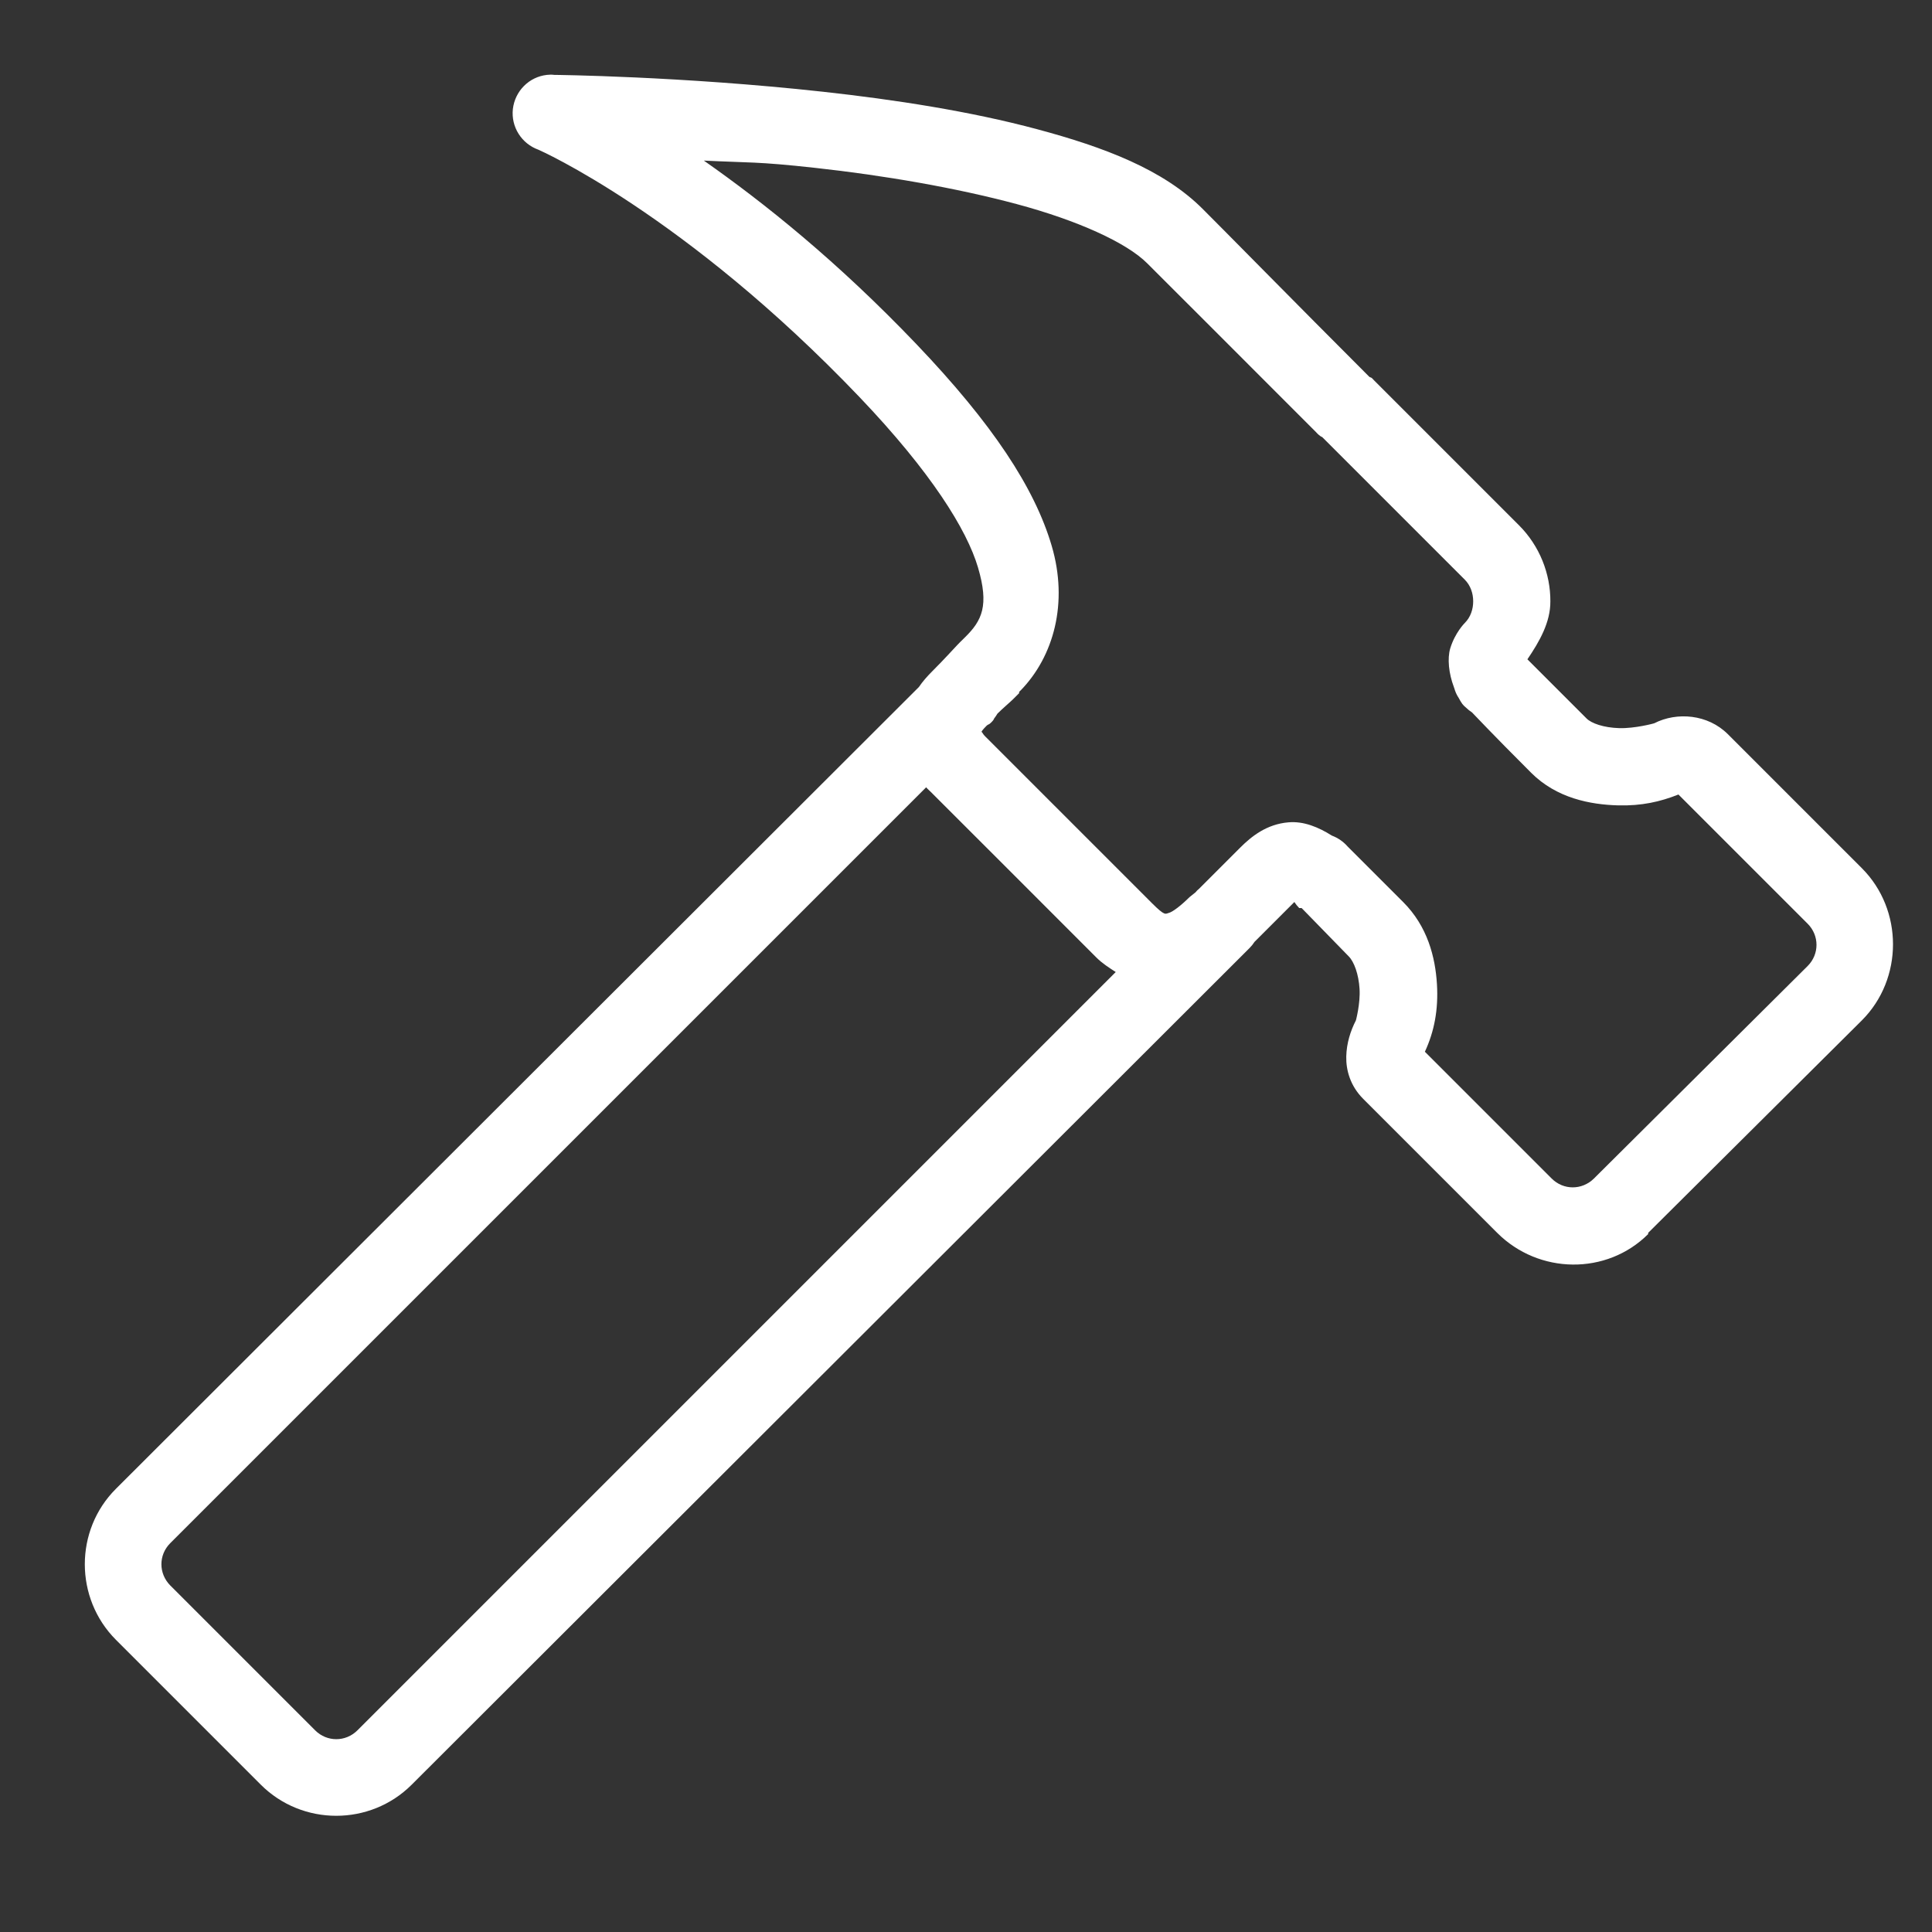
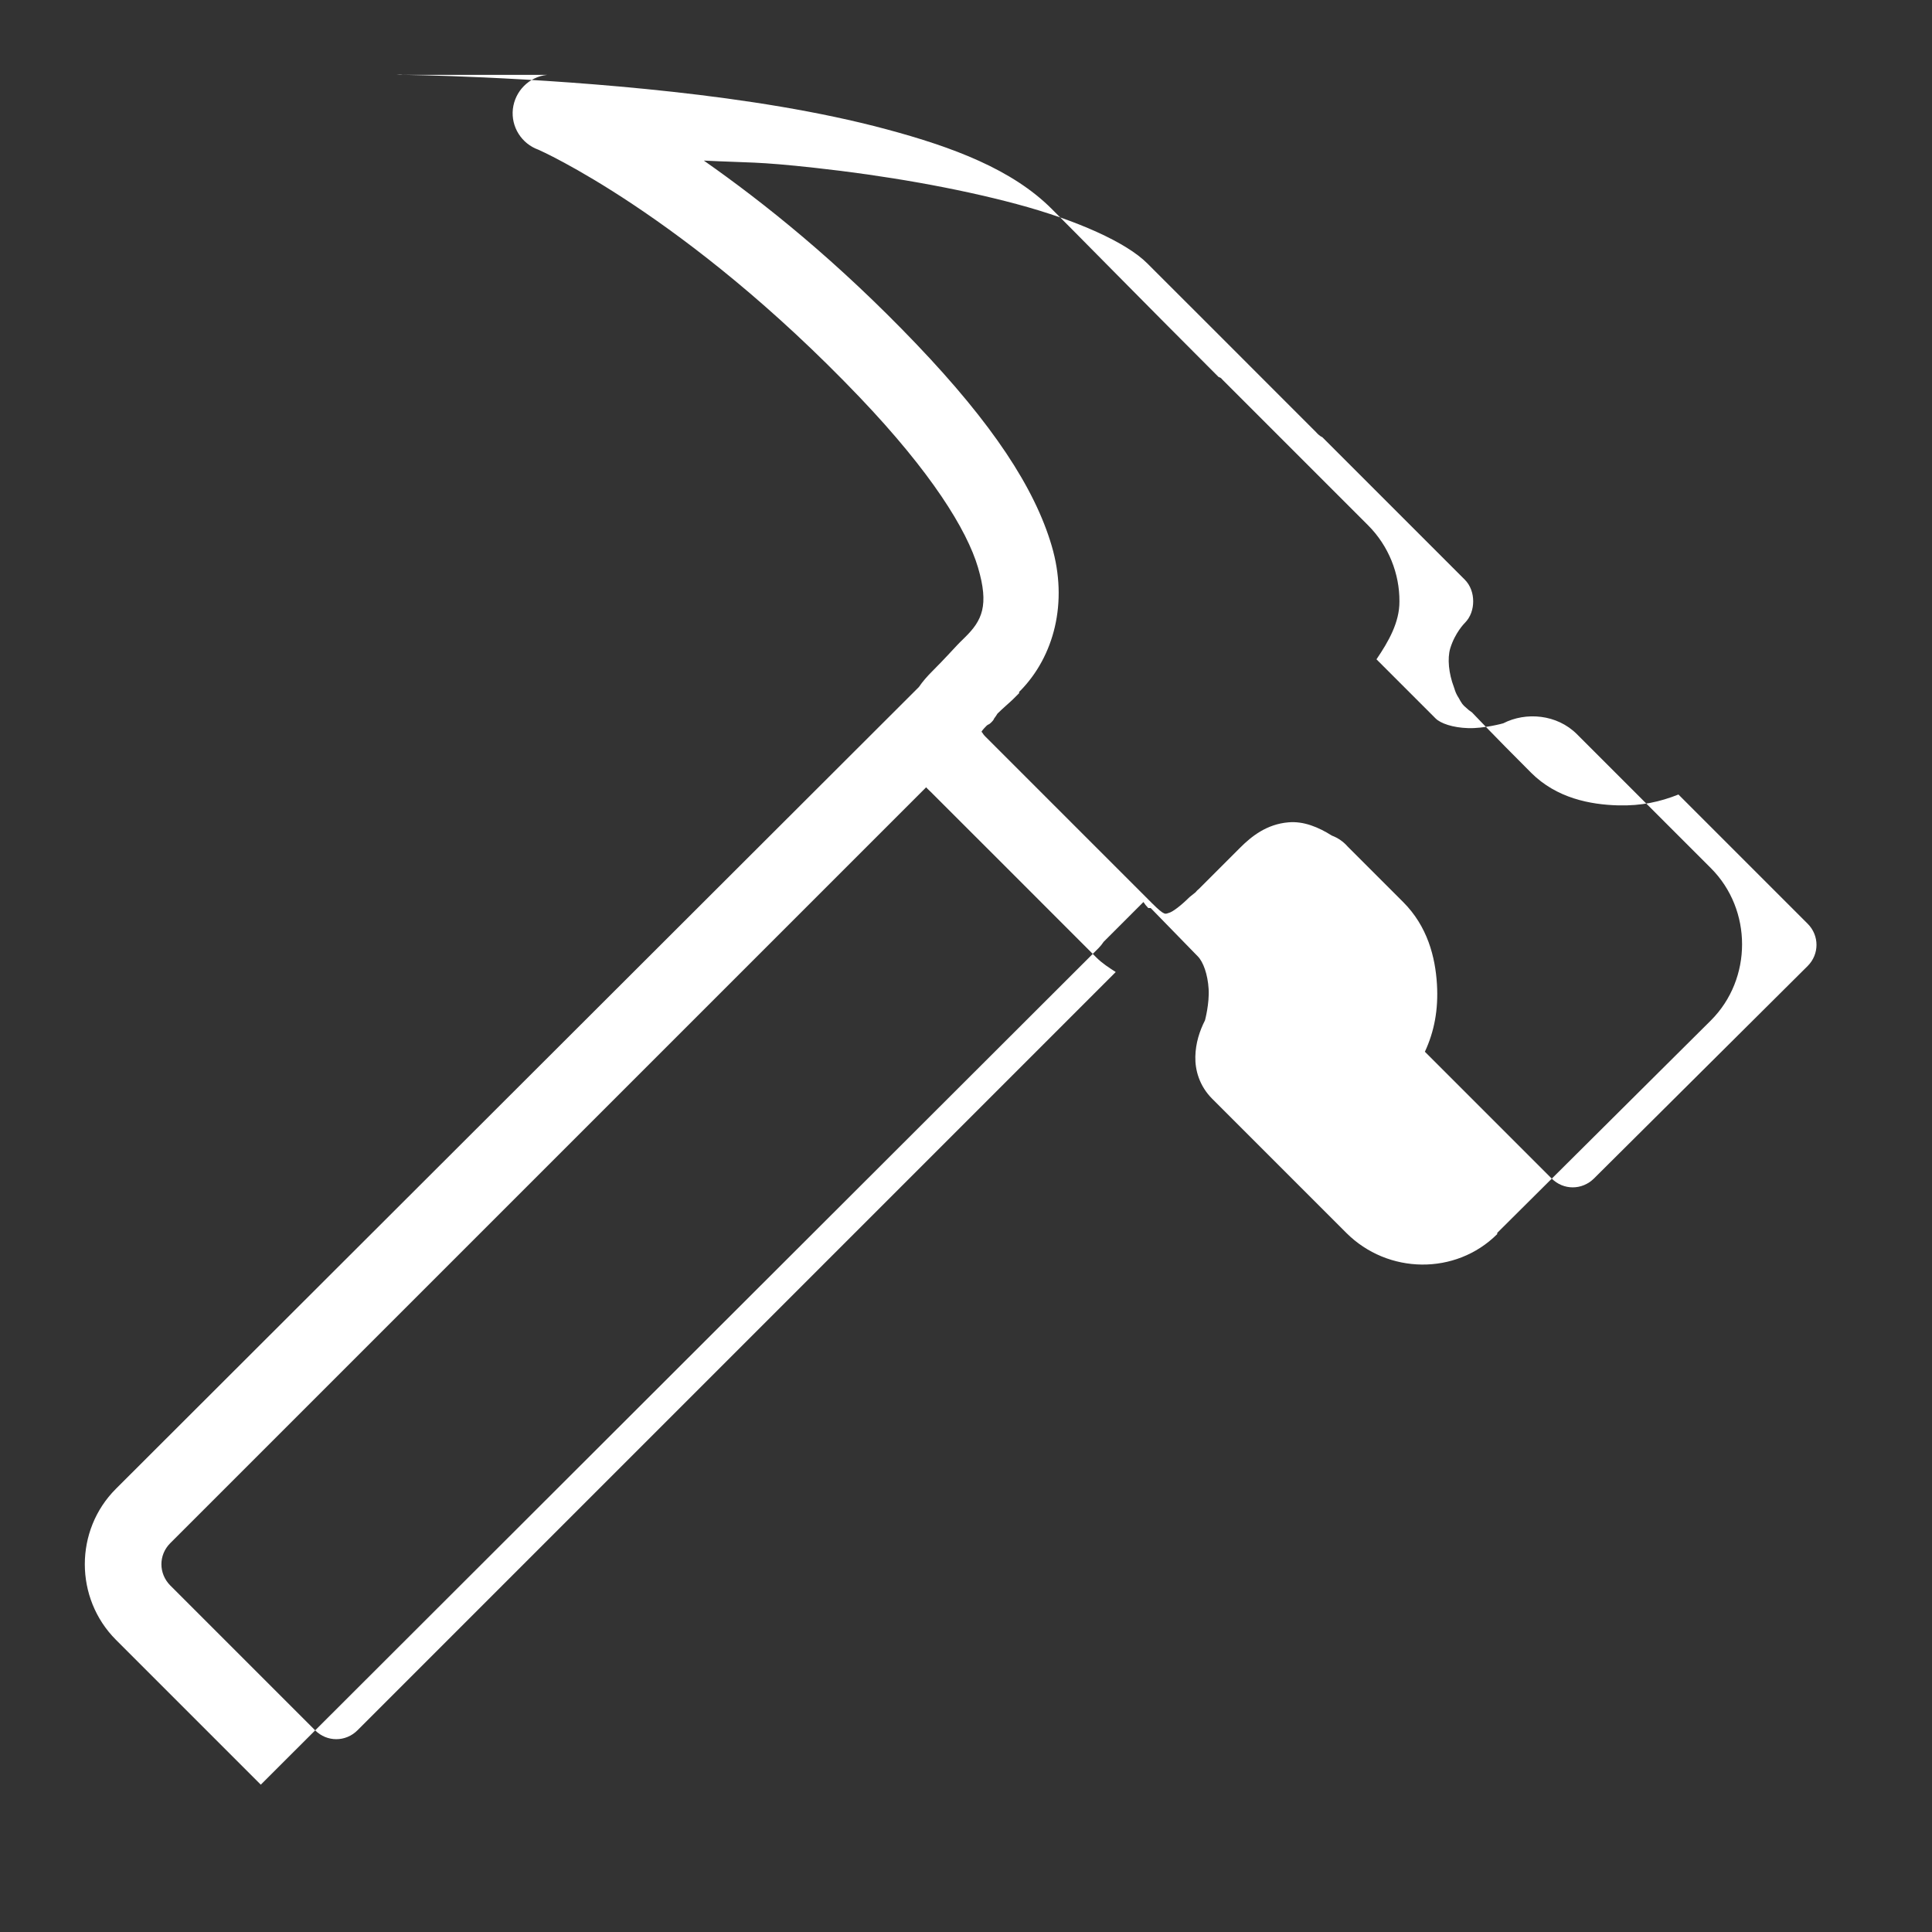
<svg xmlns="http://www.w3.org/2000/svg" viewBox="0,0,256,256" width="100px" height="100px" fill-rule="nonzero">
  <rect x="0" y="0" width="256" height="256" fill="#333333" stroke="none" />
  <g fill="#ffffff" fill-rule="nonzero" stroke="none" stroke-width="1" stroke-linecap="butt" stroke-linejoin="miter" stroke-miterlimit="10" stroke-dasharray="" stroke-dashoffset="0" font-family="none" font-weight="none" font-size="none" text-anchor="none" style="mix-blend-mode: normal">
    <g transform="scale(5.12,5.12)">
-       <path d="M14.156,1.938c-0.465,0.051 -0.828,0.418 -0.883,0.883c-0.051,0.461 0.223,0.898 0.664,1.055c0,0 3.781,1.66 8.312,6.406c1.848,1.938 2.773,3.426 3.062,4.406c0.289,0.98 0.109,1.371 -0.344,1.812c-0.07,0.07 -0.039,0.039 -0.062,0.062c-0.023,0.023 -0.066,0.062 -0.125,0.125c-0.117,0.121 -0.312,0.344 -0.656,0.688c-0.125,0.125 -0.25,0.266 -0.344,0.406l-20.781,20.75c-1.074,1.074 -1.07,2.832 0,3.906l3.75,3.75c1.074,1.074 2.832,1.074 3.906,0l21.562,-21.531l0.125,-0.125c0.047,-0.047 0.09,-0.102 0.125,-0.156l1.031,-1.031c0.035,0.055 0.078,0.109 0.125,0.156h0.062c0.012,0.012 0.02,0.02 0.031,0.031l1.188,1.219c0.141,0.141 0.258,0.465 0.281,0.844c0.023,0.379 -0.094,0.812 -0.094,0.812c-0.141,0.277 -0.242,0.59 -0.25,0.938c-0.008,0.348 0.102,0.758 0.438,1.094l3.469,3.469c1.074,1.074 2.832,1.102 3.906,0.031v-0.031l5.531,-5.5c1.074,-1.074 1.074,-2.863 0,-3.938l-3.469,-3.469c-0.516,-0.516 -1.32,-0.582 -1.906,-0.281c-0.008,0.004 -0.5,0.137 -0.906,0.125c-0.406,-0.012 -0.719,-0.125 -0.844,-0.25c-1.016,-1.016 -1.418,-1.418 -1.531,-1.531c0.316,-0.465 0.598,-0.961 0.594,-1.5c0.004,-0.707 -0.273,-1.43 -0.812,-1.969l-3.75,-3.75c-0.074,-0.074 -0.043,-0.051 -0.062,-0.062c-0.02,-0.02 -0.043,-0.012 -0.062,-0.031c-1.898,-1.898 -3.859,-3.895 -4.312,-4.344c-1.023,-1.023 -2.551,-1.598 -4.281,-2.062c-1.73,-0.465 -3.688,-0.766 -5.531,-0.969c-3.691,-0.406 -6.969,-0.438 -6.969,-0.438c-0.062,-0.008 -0.125,-0.008 -0.188,0zM18.219,4.156c1.164,0.059 1.355,0.02 2.875,0.188c1.781,0.195 3.645,0.516 5.219,0.938c1.574,0.422 2.84,0.996 3.375,1.531c0.453,0.449 2.461,2.461 4.375,4.375c0.02,0.023 0.039,0.043 0.062,0.062c0.059,0.051 0.09,0.062 0.094,0.062l3.688,3.688c0.152,0.152 0.219,0.359 0.219,0.562c0,0.203 -0.066,0.41 -0.219,0.562c0,0 -0.25,0.246 -0.375,0.656c-0.078,0.262 -0.039,0.648 0.094,1c0.012,0.027 0.02,0.066 0.031,0.094c0.023,0.066 0.055,0.129 0.094,0.188c0.027,0.055 0.059,0.105 0.094,0.156c0.027,0.035 0.059,0.066 0.094,0.094c0.047,0.047 0.102,0.09 0.156,0.125c0.086,0.086 0.488,0.52 1.531,1.562c0.66,0.66 1.531,0.824 2.25,0.844c0.609,0.016 1.09,-0.094 1.562,-0.281c0.41,0.41 3.344,3.344 3.344,3.344c0.305,0.305 0.305,0.789 0,1.094l-5.531,5.5c-0.309,0.305 -0.789,0.305 -1.094,0c0,0 -2.801,-2.801 -3.281,-3.281c0.242,-0.523 0.352,-1.086 0.312,-1.75c-0.043,-0.699 -0.242,-1.492 -0.875,-2.125l-1.375,-1.375c-0.012,-0.012 -0.02,-0.02 -0.031,-0.031c-0.012,-0.012 -0.02,-0.02 -0.031,-0.031c-0.109,-0.125 -0.25,-0.223 -0.406,-0.281c-0.348,-0.219 -0.73,-0.379 -1.125,-0.344c-0.566,0.047 -0.961,0.367 -1.25,0.656l-1.062,1.062c-0.035,0.027 -0.066,0.059 -0.094,0.094l-0.156,0.125c-0.219,0.219 -0.438,0.383 -0.531,0.406c-0.094,0.023 -0.094,0.094 -0.438,-0.25c-1.031,-1.031 -3.906,-3.906 -4.312,-4.312c-0.094,-0.094 -0.098,-0.152 -0.094,-0.125c0.004,0.027 -0.07,0.039 0.125,-0.156c0.039,-0.039 0.059,-0.027 0.094,-0.062c0.023,-0.02 0.043,-0.039 0.062,-0.062c0.035,-0.035 0.031,-0.062 0.062,-0.094c0.023,-0.031 0.043,-0.062 0.062,-0.094c0.137,-0.137 0.332,-0.301 0.406,-0.375c0.062,-0.066 0.129,-0.125 0.156,-0.156c0.004,-0.008 -0.004,-0.023 0,-0.031c0.031,-0.031 0.035,-0.043 0.031,-0.031c0.867,-0.887 1.246,-2.277 0.812,-3.75c-0.441,-1.5 -1.531,-3.156 -3.5,-5.219c-2.059,-2.156 -3.941,-3.656 -5.5,-4.75zM23.969,20.375c0.039,0.047 0.086,0.086 0.125,0.125c0.398,0.395 3.25,3.25 4.281,4.281c0.152,0.152 0.332,0.266 0.5,0.375l-19.625,19.625c-0.305,0.305 -0.789,0.305 -1.094,0l-3.75,-3.75c-0.305,-0.309 -0.305,-0.789 0,-1.094z" />
+       <path d="M14.156,1.938c-0.465,0.051 -0.828,0.418 -0.883,0.883c-0.051,0.461 0.223,0.898 0.664,1.055c0,0 3.781,1.66 8.312,6.406c1.848,1.938 2.773,3.426 3.062,4.406c0.289,0.98 0.109,1.371 -0.344,1.812c-0.07,0.07 -0.039,0.039 -0.062,0.062c-0.023,0.023 -0.066,0.062 -0.125,0.125c-0.117,0.121 -0.312,0.344 -0.656,0.688c-0.125,0.125 -0.25,0.266 -0.344,0.406l-20.781,20.75c-1.074,1.074 -1.07,2.832 0,3.906l3.75,3.75l21.562,-21.531l0.125,-0.125c0.047,-0.047 0.09,-0.102 0.125,-0.156l1.031,-1.031c0.035,0.055 0.078,0.109 0.125,0.156h0.062c0.012,0.012 0.02,0.02 0.031,0.031l1.188,1.219c0.141,0.141 0.258,0.465 0.281,0.844c0.023,0.379 -0.094,0.812 -0.094,0.812c-0.141,0.277 -0.242,0.59 -0.25,0.938c-0.008,0.348 0.102,0.758 0.438,1.094l3.469,3.469c1.074,1.074 2.832,1.102 3.906,0.031v-0.031l5.531,-5.5c1.074,-1.074 1.074,-2.863 0,-3.938l-3.469,-3.469c-0.516,-0.516 -1.32,-0.582 -1.906,-0.281c-0.008,0.004 -0.5,0.137 -0.906,0.125c-0.406,-0.012 -0.719,-0.125 -0.844,-0.25c-1.016,-1.016 -1.418,-1.418 -1.531,-1.531c0.316,-0.465 0.598,-0.961 0.594,-1.5c0.004,-0.707 -0.273,-1.43 -0.812,-1.969l-3.75,-3.75c-0.074,-0.074 -0.043,-0.051 -0.062,-0.062c-0.02,-0.02 -0.043,-0.012 -0.062,-0.031c-1.898,-1.898 -3.859,-3.895 -4.312,-4.344c-1.023,-1.023 -2.551,-1.598 -4.281,-2.062c-1.73,-0.465 -3.688,-0.766 -5.531,-0.969c-3.691,-0.406 -6.969,-0.438 -6.969,-0.438c-0.062,-0.008 -0.125,-0.008 -0.188,0zM18.219,4.156c1.164,0.059 1.355,0.02 2.875,0.188c1.781,0.195 3.645,0.516 5.219,0.938c1.574,0.422 2.84,0.996 3.375,1.531c0.453,0.449 2.461,2.461 4.375,4.375c0.02,0.023 0.039,0.043 0.062,0.062c0.059,0.051 0.09,0.062 0.094,0.062l3.688,3.688c0.152,0.152 0.219,0.359 0.219,0.562c0,0.203 -0.066,0.41 -0.219,0.562c0,0 -0.25,0.246 -0.375,0.656c-0.078,0.262 -0.039,0.648 0.094,1c0.012,0.027 0.02,0.066 0.031,0.094c0.023,0.066 0.055,0.129 0.094,0.188c0.027,0.055 0.059,0.105 0.094,0.156c0.027,0.035 0.059,0.066 0.094,0.094c0.047,0.047 0.102,0.09 0.156,0.125c0.086,0.086 0.488,0.52 1.531,1.562c0.66,0.66 1.531,0.824 2.25,0.844c0.609,0.016 1.09,-0.094 1.562,-0.281c0.41,0.41 3.344,3.344 3.344,3.344c0.305,0.305 0.305,0.789 0,1.094l-5.531,5.5c-0.309,0.305 -0.789,0.305 -1.094,0c0,0 -2.801,-2.801 -3.281,-3.281c0.242,-0.523 0.352,-1.086 0.312,-1.75c-0.043,-0.699 -0.242,-1.492 -0.875,-2.125l-1.375,-1.375c-0.012,-0.012 -0.02,-0.02 -0.031,-0.031c-0.012,-0.012 -0.02,-0.02 -0.031,-0.031c-0.109,-0.125 -0.25,-0.223 -0.406,-0.281c-0.348,-0.219 -0.73,-0.379 -1.125,-0.344c-0.566,0.047 -0.961,0.367 -1.25,0.656l-1.062,1.062c-0.035,0.027 -0.066,0.059 -0.094,0.094l-0.156,0.125c-0.219,0.219 -0.438,0.383 -0.531,0.406c-0.094,0.023 -0.094,0.094 -0.438,-0.25c-1.031,-1.031 -3.906,-3.906 -4.312,-4.312c-0.094,-0.094 -0.098,-0.152 -0.094,-0.125c0.004,0.027 -0.07,0.039 0.125,-0.156c0.039,-0.039 0.059,-0.027 0.094,-0.062c0.023,-0.02 0.043,-0.039 0.062,-0.062c0.035,-0.035 0.031,-0.062 0.062,-0.094c0.023,-0.031 0.043,-0.062 0.062,-0.094c0.137,-0.137 0.332,-0.301 0.406,-0.375c0.062,-0.066 0.129,-0.125 0.156,-0.156c0.004,-0.008 -0.004,-0.023 0,-0.031c0.031,-0.031 0.035,-0.043 0.031,-0.031c0.867,-0.887 1.246,-2.277 0.812,-3.75c-0.441,-1.5 -1.531,-3.156 -3.5,-5.219c-2.059,-2.156 -3.941,-3.656 -5.5,-4.75zM23.969,20.375c0.039,0.047 0.086,0.086 0.125,0.125c0.398,0.395 3.25,3.25 4.281,4.281c0.152,0.152 0.332,0.266 0.5,0.375l-19.625,19.625c-0.305,0.305 -0.789,0.305 -1.094,0l-3.75,-3.75c-0.305,-0.309 -0.305,-0.789 0,-1.094z" />
    </g>
  </g>
</svg>